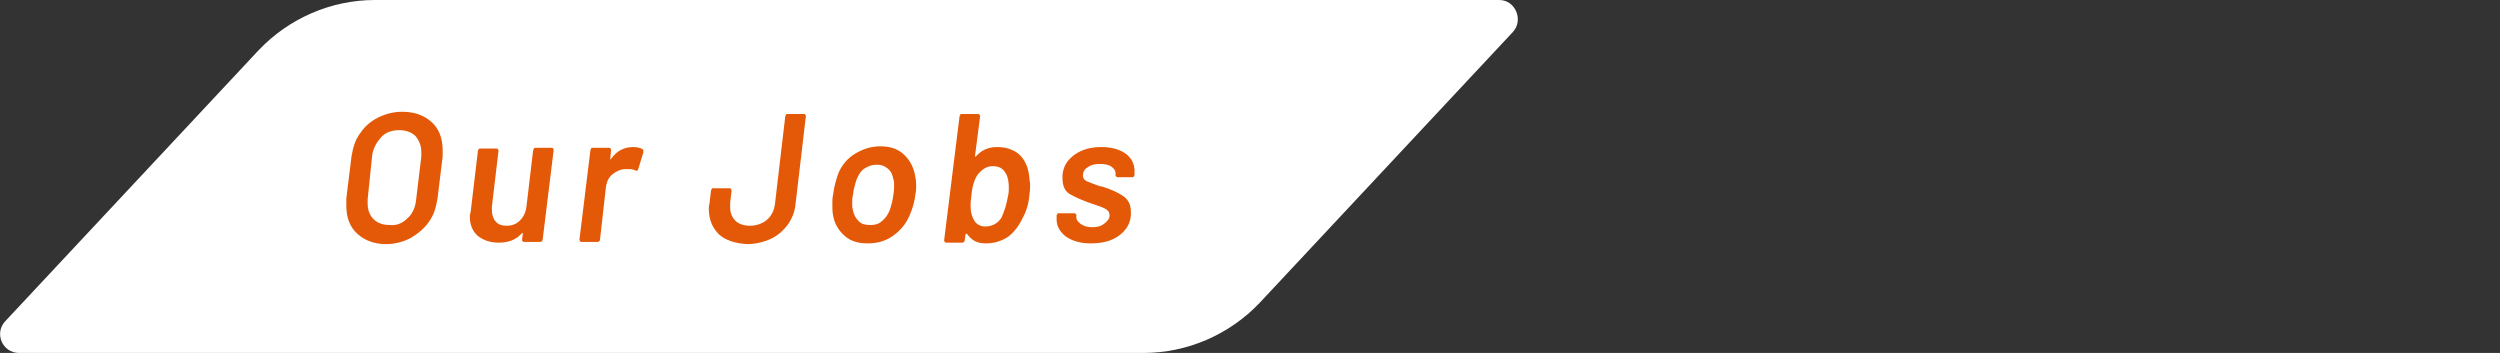
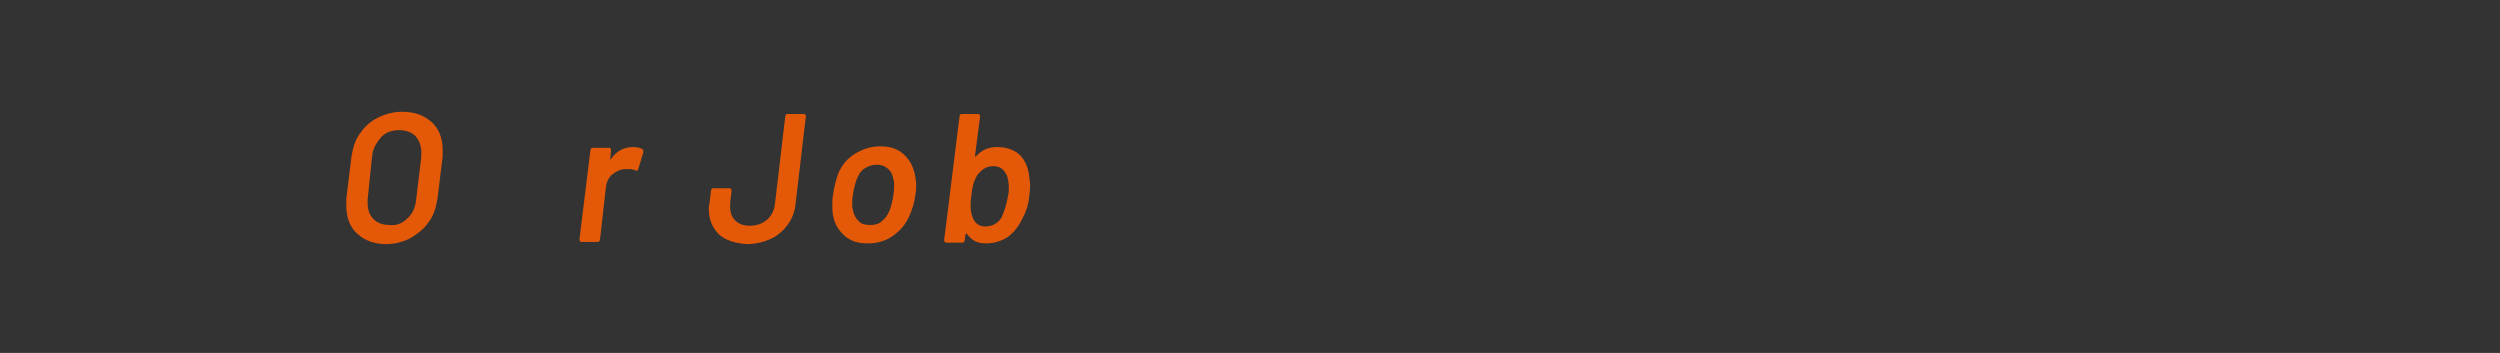
<svg xmlns="http://www.w3.org/2000/svg" version="1.1" id="_レイヤー_2" x="0px" y="0px" viewBox="0 0 340 48" style="enable-background:new 0 0 340 48;" xml:space="preserve">
  <rect x="0" y="0" width="340" height="48" fill="#333333" stroke="none" />
  <style type="text/css">
	.st0{fill:#FFFFFF;}
	.st1{fill:#E45907;}
</style>
  <g id="_文字">
    <g>
-       <path class="st0" d="M203.9,0H51c-6,0-11.7,2.5-15.8,6.8L0.7,43.7C-0.8,45.3,0.3,48,2.6,48h152.9c6,0,11.7-2.5,15.8-6.8l34.5-36.9    C207.2,2.7,206.1,0,203.9,0z" />
      <g>
        <path class="st1" d="M48.6,31.8c-1-0.9-1.5-2.2-1.5-3.8c0-0.4,0-0.7,0-1l0.7-5.7c0.2-1.2,0.5-2.3,1.2-3.2     c0.6-0.9,1.4-1.6,2.4-2.1c1-0.5,2.1-0.8,3.3-0.8c1.7,0,3,0.5,4,1.4c1,0.9,1.5,2.2,1.5,3.8c0,0.4,0,0.7,0,0.9L59.5,27     c-0.2,1.2-0.5,2.3-1.2,3.2c-0.6,0.9-1.5,1.6-2.5,2.2c-1,0.5-2.1,0.8-3.3,0.8C50.9,33.2,49.6,32.7,48.6,31.8L48.6,31.8z      M55.4,29.7c0.7-0.6,1.1-1.5,1.2-2.6l0.7-5.8c0-0.3,0-0.5,0-0.6c0-0.9-0.3-1.6-0.8-2.2c-0.5-0.5-1.3-0.8-2.2-0.8     c-1,0-1.9,0.3-2.5,1s-1.1,1.5-1.2,2.6L50,27.1c0,0.3,0,0.5,0,0.6c0,0.9,0.3,1.6,0.8,2.1c0.5,0.5,1.2,0.8,2.2,0.8     C53.9,30.7,54.7,30.4,55.4,29.7L55.4,29.7z" />
-         <path class="st1" d="M72.6,20.2c0.1-0.1,0.1-0.1,0.2-0.1H75c0.1,0,0.2,0,0.2,0.1c0.1,0.1,0.1,0.1,0.1,0.2l-1.5,12.2     c0,0.1-0.1,0.2-0.1,0.2s-0.1,0.1-0.2,0.1h-2.2c-0.1,0-0.2,0-0.2-0.1C71,32.8,71,32.7,71,32.6l0.1-0.8c0,0,0-0.1,0-0.1     s-0.1,0-0.1,0c-0.8,0.9-1.8,1.3-3.2,1.3c-1.1,0-2-0.3-2.8-0.9c-0.7-0.6-1.1-1.5-1.1-2.6c0-0.1,0-0.4,0.1-0.6l1-8.4     c0-0.1,0.1-0.1,0.1-0.2s0.1-0.1,0.2-0.1h2.2c0.1,0,0.2,0,0.2,0.1c0.1,0.1,0.1,0.1,0.1,0.2l-0.9,7.6c0,0.1,0,0.3,0,0.5     c0,0.6,0.2,1.2,0.5,1.5c0.3,0.4,0.8,0.6,1.5,0.6c0.7,0,1.3-0.2,1.8-0.7c0.5-0.5,0.8-1.1,0.9-1.9l0.9-7.6     C72.5,20.4,72.6,20.3,72.6,20.2L72.6,20.2z" />
        <path class="st1" d="M87.4,20.3c0.1,0.1,0.1,0.2,0.1,0.4L86.8,23c-0.1,0.2-0.2,0.3-0.3,0.2C86.2,23.1,86,23,85.6,23     c-0.2,0-0.4,0-0.5,0c-0.7,0-1.3,0.3-1.8,0.7s-0.8,1-0.9,1.8l-0.8,7.1c0,0.1-0.1,0.2-0.1,0.2c-0.1,0.1-0.1,0.1-0.2,0.1h-2.2     c-0.1,0-0.2,0-0.2-0.1c-0.1-0.1-0.1-0.1-0.1-0.2l1.5-12.2c0-0.1,0.1-0.1,0.1-0.2s0.1-0.1,0.2-0.1h2.2c0.2,0,0.3,0.1,0.3,0.3     L83,21.6c0,0.1,0,0.1,0,0.1c0,0,0.1,0,0.1-0.1c0.8-1.1,1.8-1.6,3-1.6C86.6,20,87.1,20.1,87.4,20.3L87.4,20.3z" />
        <path class="st1" d="M97.8,31.9c-0.9-0.9-1.4-2-1.4-3.5c0-0.2,0-0.4,0.1-0.8l0.2-1.7c0-0.1,0.1-0.1,0.1-0.2s0.1-0.1,0.2-0.1h2.2     c0.1,0,0.2,0,0.2,0.1c0.1,0.1,0.1,0.1,0.1,0.2l-0.2,1.7c0,0.1,0,0.3,0,0.5c0,0.8,0.2,1.4,0.7,1.9c0.5,0.5,1.2,0.7,2,0.7     c0.9,0,1.7-0.3,2.3-0.8s1-1.3,1.1-2.2l1.4-11.9c0-0.1,0.1-0.1,0.1-0.2s0.1-0.1,0.2-0.1h2.2c0.1,0,0.2,0,0.2,0.1     c0.1,0.1,0.1,0.1,0.1,0.2l-1.4,11.9c-0.1,1.1-0.5,2.1-1.1,2.9s-1.4,1.5-2.3,1.9s-2,0.7-3.2,0.7C100,33.1,98.7,32.7,97.8,31.9     L97.8,31.9z" />
        <path class="st1" d="M114.9,32.1c-0.8-0.7-1.4-1.6-1.6-2.8c-0.1-0.5-0.1-1-0.1-1.5c0-0.5,0-0.9,0.1-1.3c0.1-1,0.4-2,0.7-2.9     c0.5-1.2,1.3-2.1,2.3-2.7s2.1-1,3.4-1s2.3,0.3,3.1,1s1.3,1.5,1.6,2.7c0.1,0.5,0.2,1,0.2,1.6c0,0.4,0,0.8-0.1,1.2     c-0.1,1-0.4,2-0.8,2.9c-0.5,1.2-1.3,2.1-2.3,2.8c-1,0.7-2.1,1-3.4,1S115.7,32.8,114.9,32.1L114.9,32.1z M119.9,30.1     c0.5-0.4,0.8-0.8,1.1-1.5c0.2-0.6,0.4-1.3,0.5-2.1c0.1-0.6,0.1-1.1,0.1-1.3c0-0.3,0-0.6-0.1-0.8c-0.1-0.6-0.3-1.1-0.8-1.5     s-0.9-0.5-1.5-0.5s-1.1,0.2-1.6,0.5c-0.5,0.3-0.8,0.8-1.1,1.5c-0.2,0.6-0.4,1.3-0.5,2.1c-0.1,0.4-0.1,0.8-0.1,1.2     c0,0.2,0,0.5,0.1,0.9c0.1,0.6,0.4,1.1,0.8,1.5c0.4,0.4,0.9,0.5,1.6,0.5C118.9,30.6,119.5,30.5,119.9,30.1L119.9,30.1z" />
        <path class="st1" d="M140.1,25c0,0.3,0,0.8-0.1,1.5c-0.1,1.2-0.4,2.2-0.9,3.1c-0.5,1.1-1.2,2-2,2.6c-0.9,0.6-1.9,0.9-3,0.9     c-0.6,0-1.1-0.1-1.5-0.3c-0.4-0.2-0.8-0.6-1.1-1c0,0-0.1-0.1-0.1,0s-0.1,0-0.1,0.1l-0.1,0.8c0,0.1-0.1,0.2-0.1,0.2     s-0.1,0.1-0.2,0.1h-2.2c-0.1,0-0.1,0-0.2-0.1s-0.1-0.1-0.1-0.2l2.1-16.9c0-0.1,0.1-0.1,0.1-0.2s0.1-0.1,0.2-0.1h2.2     c0.1,0,0.1,0,0.2,0.1s0.1,0.1,0.1,0.2l-0.7,5.4c0,0.1,0.1,0.1,0.1,0.1c0.8-0.9,1.7-1.3,2.9-1.3s2.1,0.3,2.9,0.9     c0.7,0.6,1.2,1.5,1.4,2.6C140,24,140,24.5,140.1,25L140.1,25z M137.1,26.6c0.1-0.4,0.1-0.7,0.1-1c0-0.8-0.1-1.5-0.4-2     c-0.4-0.7-0.9-1-1.8-1c-0.8,0-1.4,0.4-2,1.1c-0.5,0.7-0.8,1.7-0.9,3c-0.1,0.6-0.1,1.1-0.1,1.3c0,0.6,0.1,1.2,0.3,1.6     c0.3,0.8,0.9,1.2,1.7,1.2c0.9,0,1.7-0.4,2.2-1.2C136.6,28.7,136.9,27.8,137.1,26.6L137.1,26.6z" />
-         <path class="st1" d="M145,32.2c-0.8-0.6-1.3-1.4-1.3-2.3c0-0.2,0-0.3,0-0.4l0-0.2c0-0.1,0.1-0.1,0.1-0.2s0.1-0.1,0.2-0.1h2.1     c0.1,0,0.1,0,0.2,0.1s0.1,0.1,0.1,0.2v0c-0.1,0.4,0.1,0.8,0.5,1.1c0.4,0.3,0.9,0.5,1.6,0.5s1.2-0.1,1.7-0.5s0.7-0.7,0.7-1.1     c0-0.3-0.1-0.6-0.4-0.8s-0.8-0.4-1.4-0.6l-0.9-0.3c-1.1-0.4-2-0.8-2.7-1.2s-1-1.2-1-2.1c0-0.2,0-0.4,0-0.5     c0.1-1.2,0.7-2.1,1.7-2.8s2.2-1,3.6-1c1.4,0,2.4,0.3,3.3,0.9c0.8,0.6,1.2,1.4,1.2,2.4c0,0.2,0,0.4,0,0.5c0,0.1-0.1,0.1-0.1,0.2     s-0.1,0.1-0.2,0.1H152c-0.1,0-0.1,0-0.2-0.1s-0.1-0.1-0.1-0.2c0.1-0.4-0.1-0.8-0.5-1.1s-0.9-0.4-1.6-0.4c-0.6,0-1.2,0.1-1.6,0.4     c-0.4,0.2-0.7,0.6-0.7,1c-0.1,0.4,0.1,0.7,0.4,0.9c0.4,0.2,1,0.4,1.8,0.7l0.5,0.1c1.2,0.4,2.1,0.8,2.8,1.3s1,1.2,1,2.1     c0,0.2,0,0.4,0,0.5c-0.1,1.2-0.7,2.1-1.7,2.8c-1,0.7-2.2,1-3.8,1C147,33.1,145.9,32.8,145,32.2L145,32.2z" />
      </g>
    </g>
  </g>
</svg>